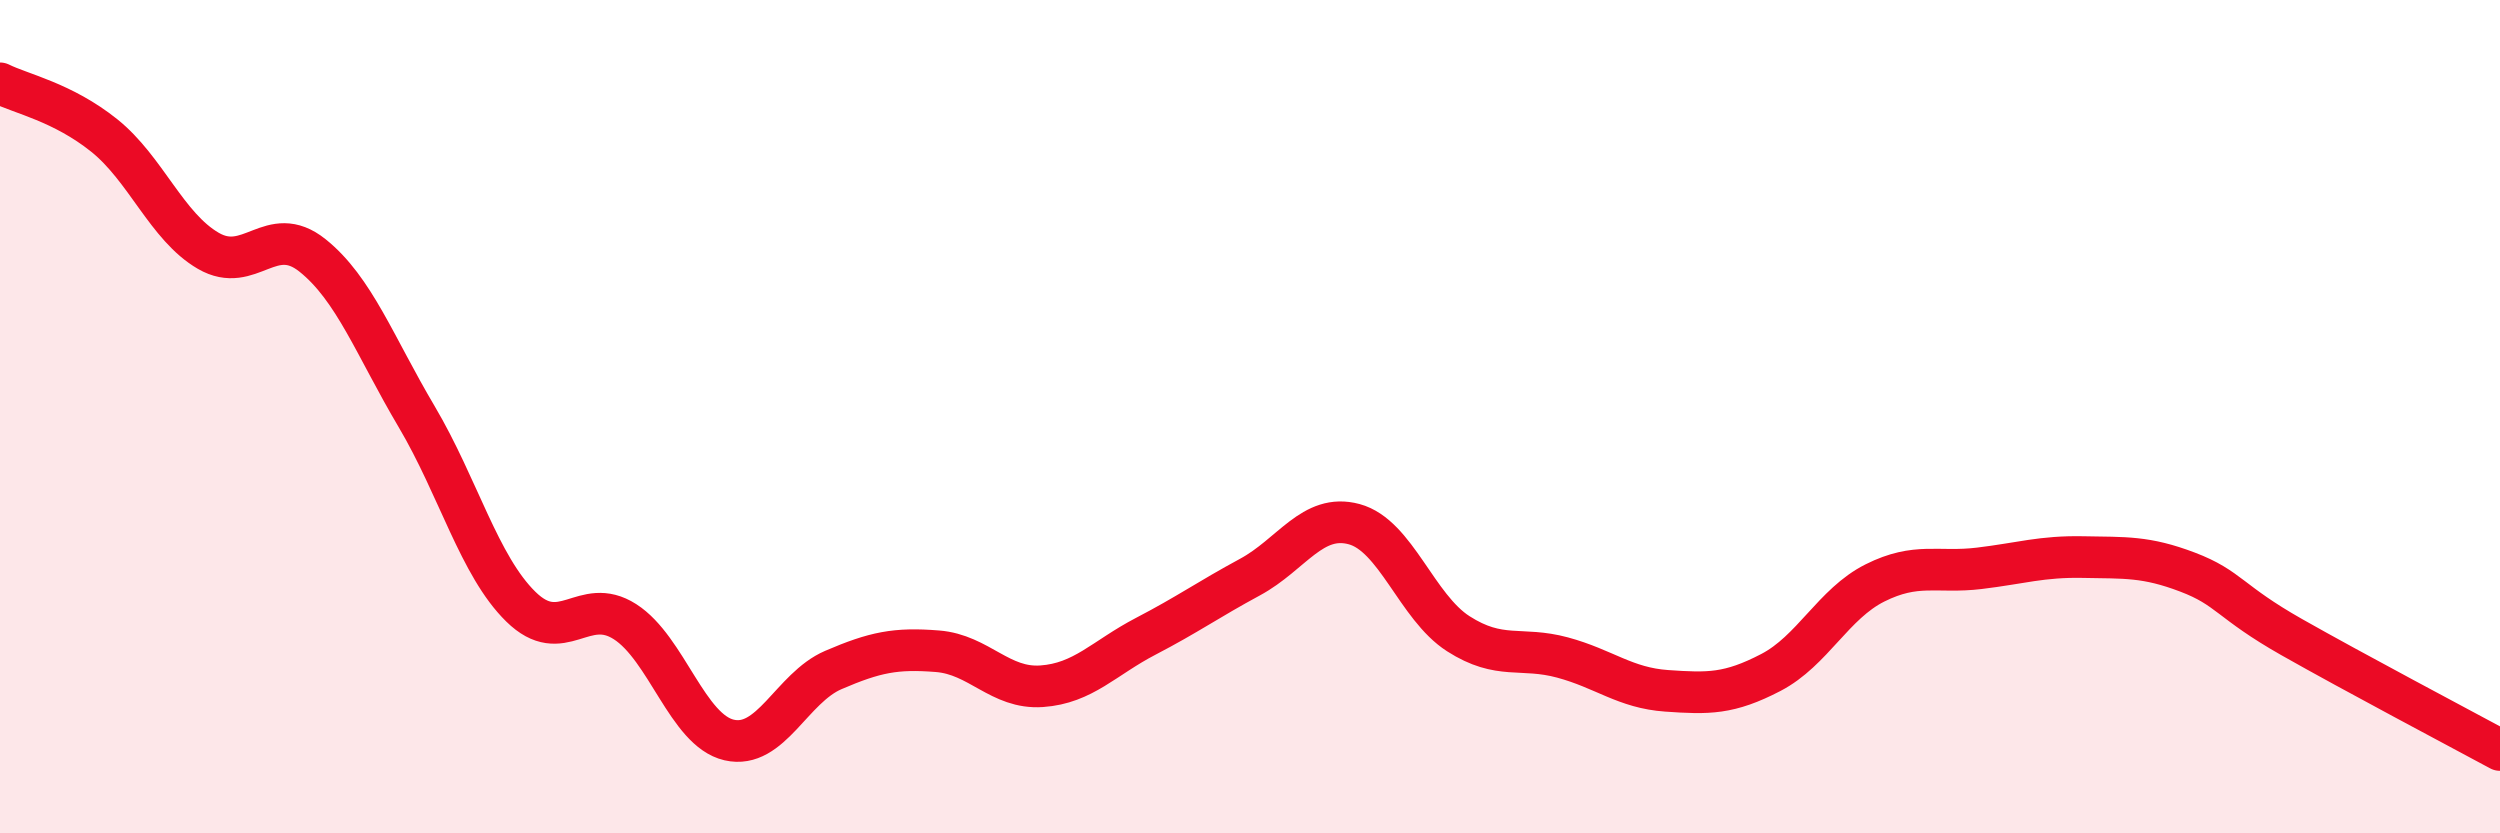
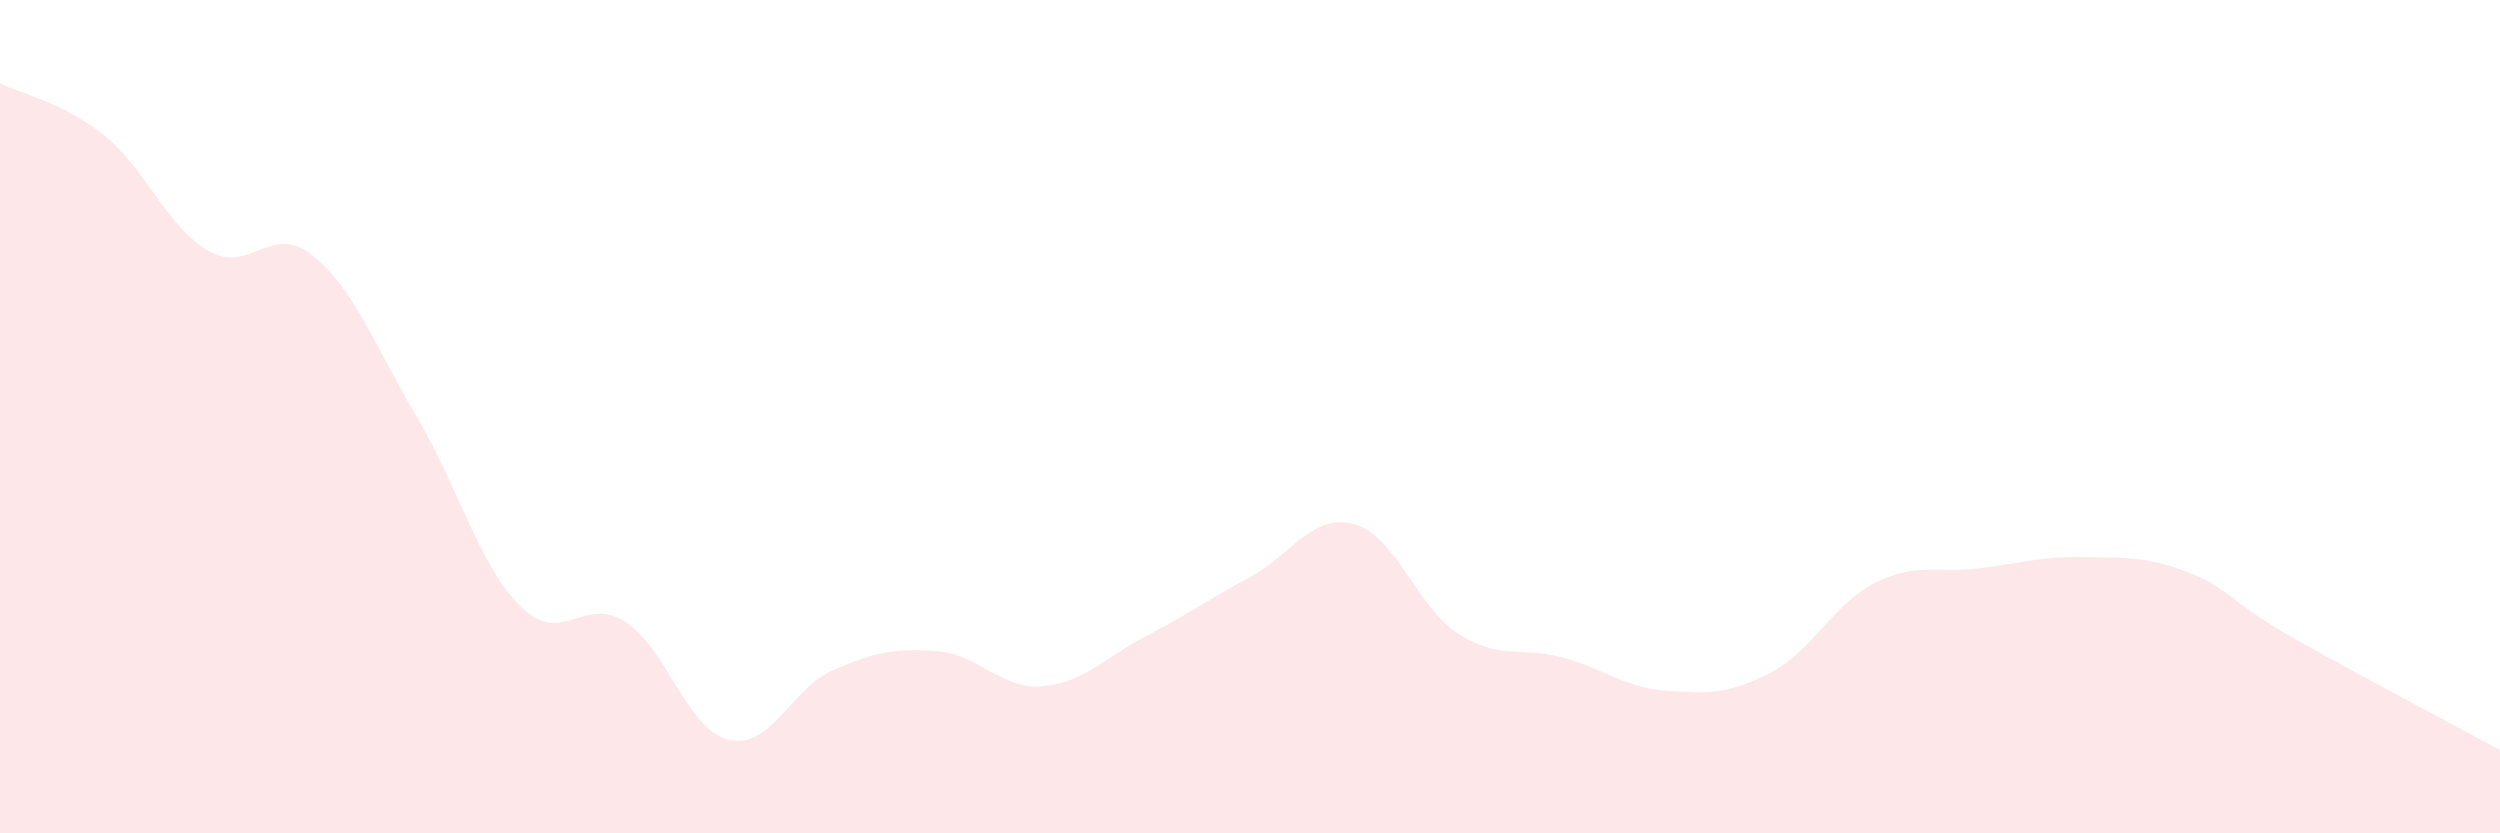
<svg xmlns="http://www.w3.org/2000/svg" width="60" height="20" viewBox="0 0 60 20">
  <path d="M 0,2 C 0.5,2.25 1.5,2.45 2.5,3.25 C 3.5,4.05 4,5.44 5,6.02 C 6,6.6 6.5,5.33 7.5,6.13 C 8.5,6.93 9,8.31 10,10 C 11,11.69 11.5,13.58 12.5,14.56 C 13.5,15.54 14,14.28 15,14.92 C 16,15.56 16.5,17.53 17.5,17.76 C 18.5,17.99 19,16.51 20,16.08 C 21,15.65 21.5,15.55 22.5,15.63 C 23.5,15.71 24,16.54 25,16.47 C 26,16.4 26.5,15.79 27.5,15.27 C 28.5,14.75 29,14.39 30,13.85 C 31,13.31 31.5,12.31 32.5,12.58 C 33.5,12.85 34,14.57 35,15.21 C 36,15.85 36.5,15.51 37.5,15.78 C 38.5,16.05 39,16.51 40,16.58 C 41,16.65 41.5,16.66 42.5,16.14 C 43.5,15.62 44,14.49 45,13.99 C 46,13.49 46.5,13.76 47.5,13.64 C 48.5,13.52 49,13.35 50,13.37 C 51,13.39 51.5,13.35 52.5,13.73 C 53.5,14.11 53.5,14.44 55,15.29 C 56.5,16.14 59,17.46 60,18L60 20L0 20Z" fill="#EB0A25" opacity="0.1" stroke-linecap="round" stroke-linejoin="round" />
-   <path d="M 0,2 C 0.5,2.25 1.5,2.45 2.5,3.25 C 3.5,4.05 4,5.44 5,6.02 C 6,6.6 6.5,5.33 7.5,6.13 C 8.5,6.93 9,8.31 10,10 C 11,11.69 11.5,13.58 12.5,14.56 C 13.5,15.54 14,14.28 15,14.92 C 16,15.56 16.5,17.53 17.5,17.76 C 18.5,17.99 19,16.51 20,16.08 C 21,15.65 21.5,15.55 22.5,15.63 C 23.5,15.71 24,16.54 25,16.47 C 26,16.4 26.5,15.79 27.5,15.27 C 28.5,14.75 29,14.39 30,13.85 C 31,13.31 31.5,12.31 32.5,12.58 C 33.5,12.85 34,14.57 35,15.21 C 36,15.85 36.5,15.51 37.5,15.78 C 38.5,16.05 39,16.51 40,16.58 C 41,16.65 41.5,16.66 42.5,16.14 C 43.5,15.62 44,14.49 45,13.99 C 46,13.49 46.5,13.76 47.5,13.64 C 48.5,13.52 49,13.35 50,13.37 C 51,13.39 51.5,13.35 52.5,13.73 C 53.5,14.11 53.5,14.44 55,15.29 C 56.5,16.14 59,17.46 60,18" stroke="#EB0A25" stroke-width="1" fill="none" stroke-linecap="round" stroke-linejoin="round" />
</svg>